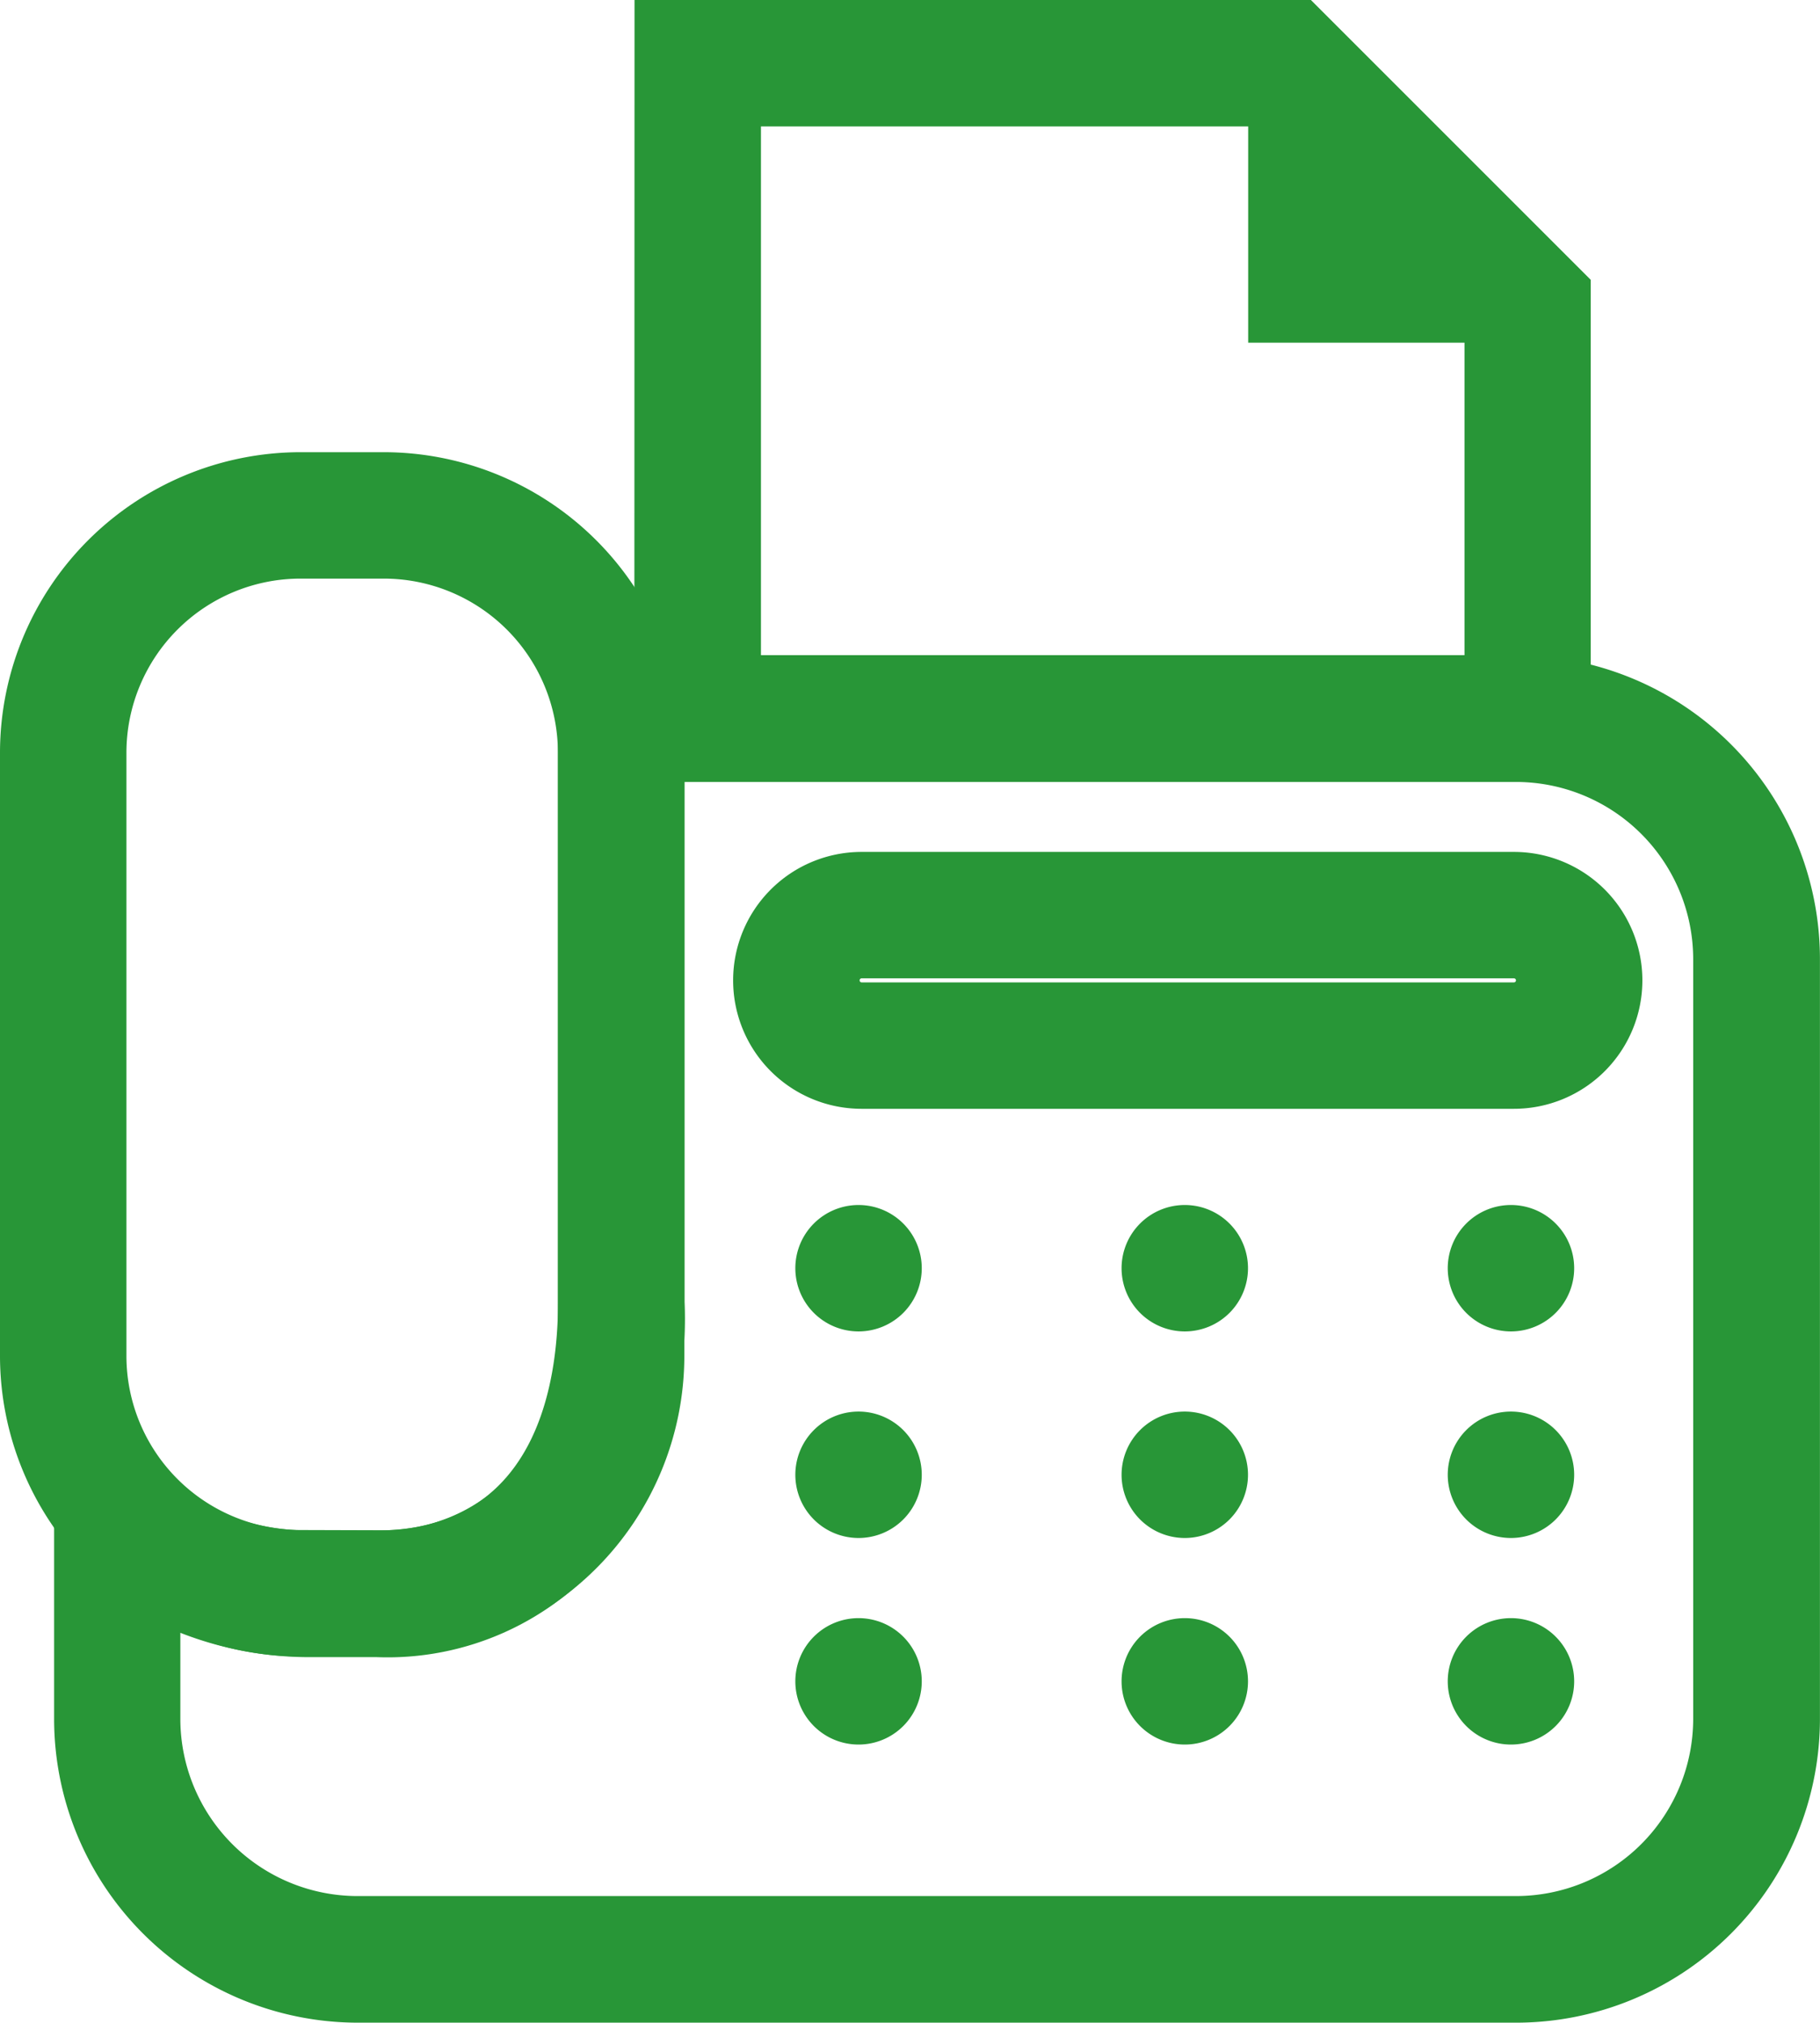
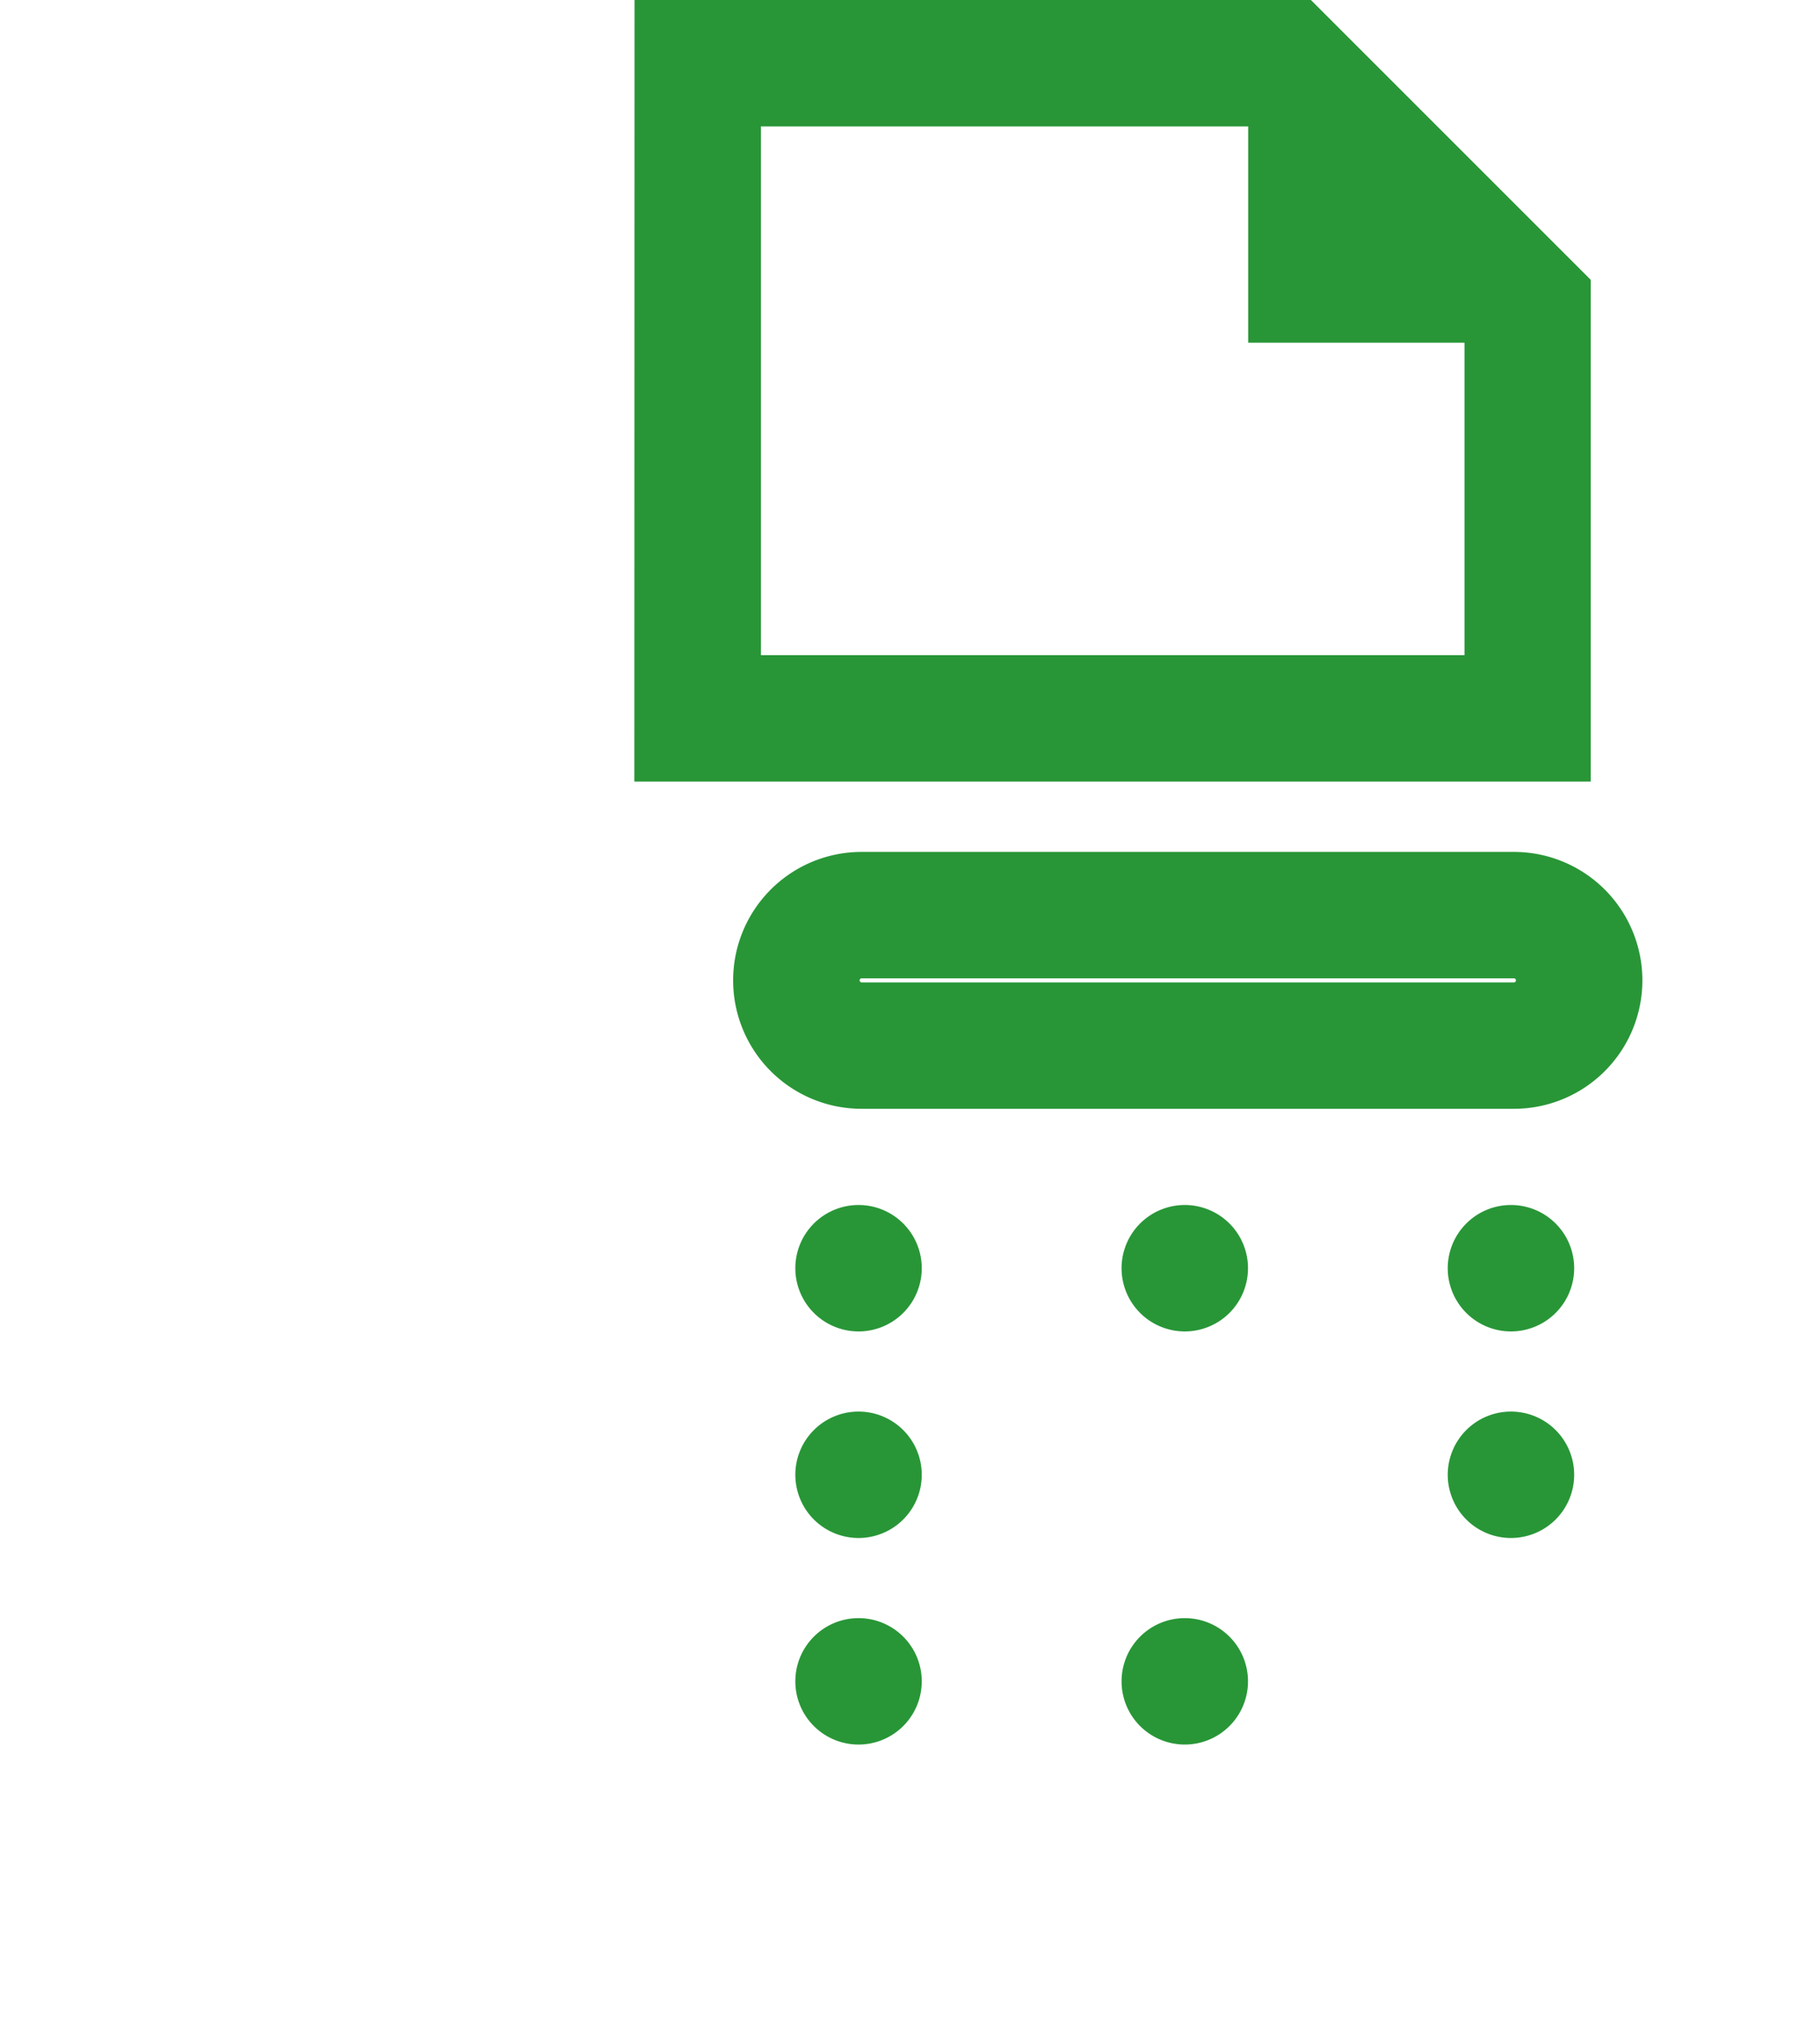
<svg xmlns="http://www.w3.org/2000/svg" width="28.792" height="32" viewBox="0 0 28.792 32">
  <g transform="translate(-8228.97 -1067.529)">
-     <path d="M3.752-1H5.074A4.758,4.758,0,0,1,9.826,3.752V13.3a4.758,4.758,0,0,1-4.752,4.752H3.752A4.758,4.758,0,0,1-1,13.3V3.752A4.758,4.758,0,0,1,3.752-1ZM5.074,16.056A2.756,2.756,0,0,0,7.826,13.3V3.752A2.756,2.756,0,0,0,5.074,1H3.752A2.756,2.756,0,0,0,1,3.752V13.3a2.756,2.756,0,0,0,2.752,2.752Z" transform="translate(8229.97 1075.683)" fill="#289637" />
-     <path d="M8252.959,1099.529h-18.333a4.808,4.808,0,0,1-4.8-4.8v-5.309l1.655,1.436a3.609,3.609,0,0,0,2.363.886h1.082c2.5,0,2.872-2.267,2.872-3.619v-10.227h15.163a4.808,4.808,0,0,1,4.8,4.8v12.03A4.808,4.808,0,0,1,8252.959,1099.529Zm-21.136-6.168v1.365a2.806,2.806,0,0,0,2.8,2.8h18.333a2.806,2.806,0,0,0,2.8-2.8V1082.7a2.806,2.806,0,0,0-2.8-2.8H8239.8v8.227a6.267,6.267,0,0,1-1.2,3.963,4.518,4.518,0,0,1-3.672,1.656h-1.082A5.584,5.584,0,0,1,8231.823,1093.361Z" fill="#289637" />
    <path d="M8242.552,1093.129a1,1,0,1,0,1,1A1,1,0,0,0,8242.552,1093.129Z" fill="#289637" />
    <path d="M8247.713,1093.129a1,1,0,1,0,1,1A1,1,0,0,0,8247.713,1093.129Z" fill="#289637" />
-     <path d="M8252.873,1093.129a1,1,0,1,0,1,1A1,1,0,0,0,8252.873,1093.129Z" fill="#289637" />
    <path d="M8242.552,1089.861a1,1,0,1,0,1,1A1,1,0,0,0,8242.552,1089.861Z" fill="#289637" />
-     <path d="M8247.713,1089.861a1,1,0,1,0,1,1A1,1,0,0,0,8247.713,1089.861Z" fill="#289637" />
    <path d="M8252.873,1089.861a1,1,0,1,0,1,1A1,1,0,0,0,8252.873,1089.861Z" fill="#289637" />
    <path d="M8242.552,1086.593a1,1,0,1,0,1,1A1,1,0,0,0,8242.552,1086.593Z" fill="#289637" />
    <path d="M8247.713,1086.593a1,1,0,1,0,1,1A1,1,0,0,0,8247.713,1086.593Z" fill="#289637" />
    <path d="M8252.873,1086.593a1,1,0,1,0,1,1A1,1,0,0,0,8252.873,1086.593Z" fill="#289637" />
    <path d="M8242.6,1081.007h10.32a2.032,2.032,0,1,1,0,4.064H8242.6a2.032,2.032,0,0,1,0-4.064Zm10.32,2.064a.032.032,0,0,0,.032-.032.032.032,0,0,0-.032-.032H8242.6a.032.032,0,0,0-.031.032.032.032,0,0,0,.031.032Z" fill="#289637" />
    <path d="M8239.008,1067.529h10.7l4.427,4.427v7.938h-15.13Zm9.875,2h-7.875v8.365h11.13v-5.11Z" fill="#289637" />
    <path d="M8248.716,1068.529v4.421h4.422" fill="#289637" />
  </g>
</svg>